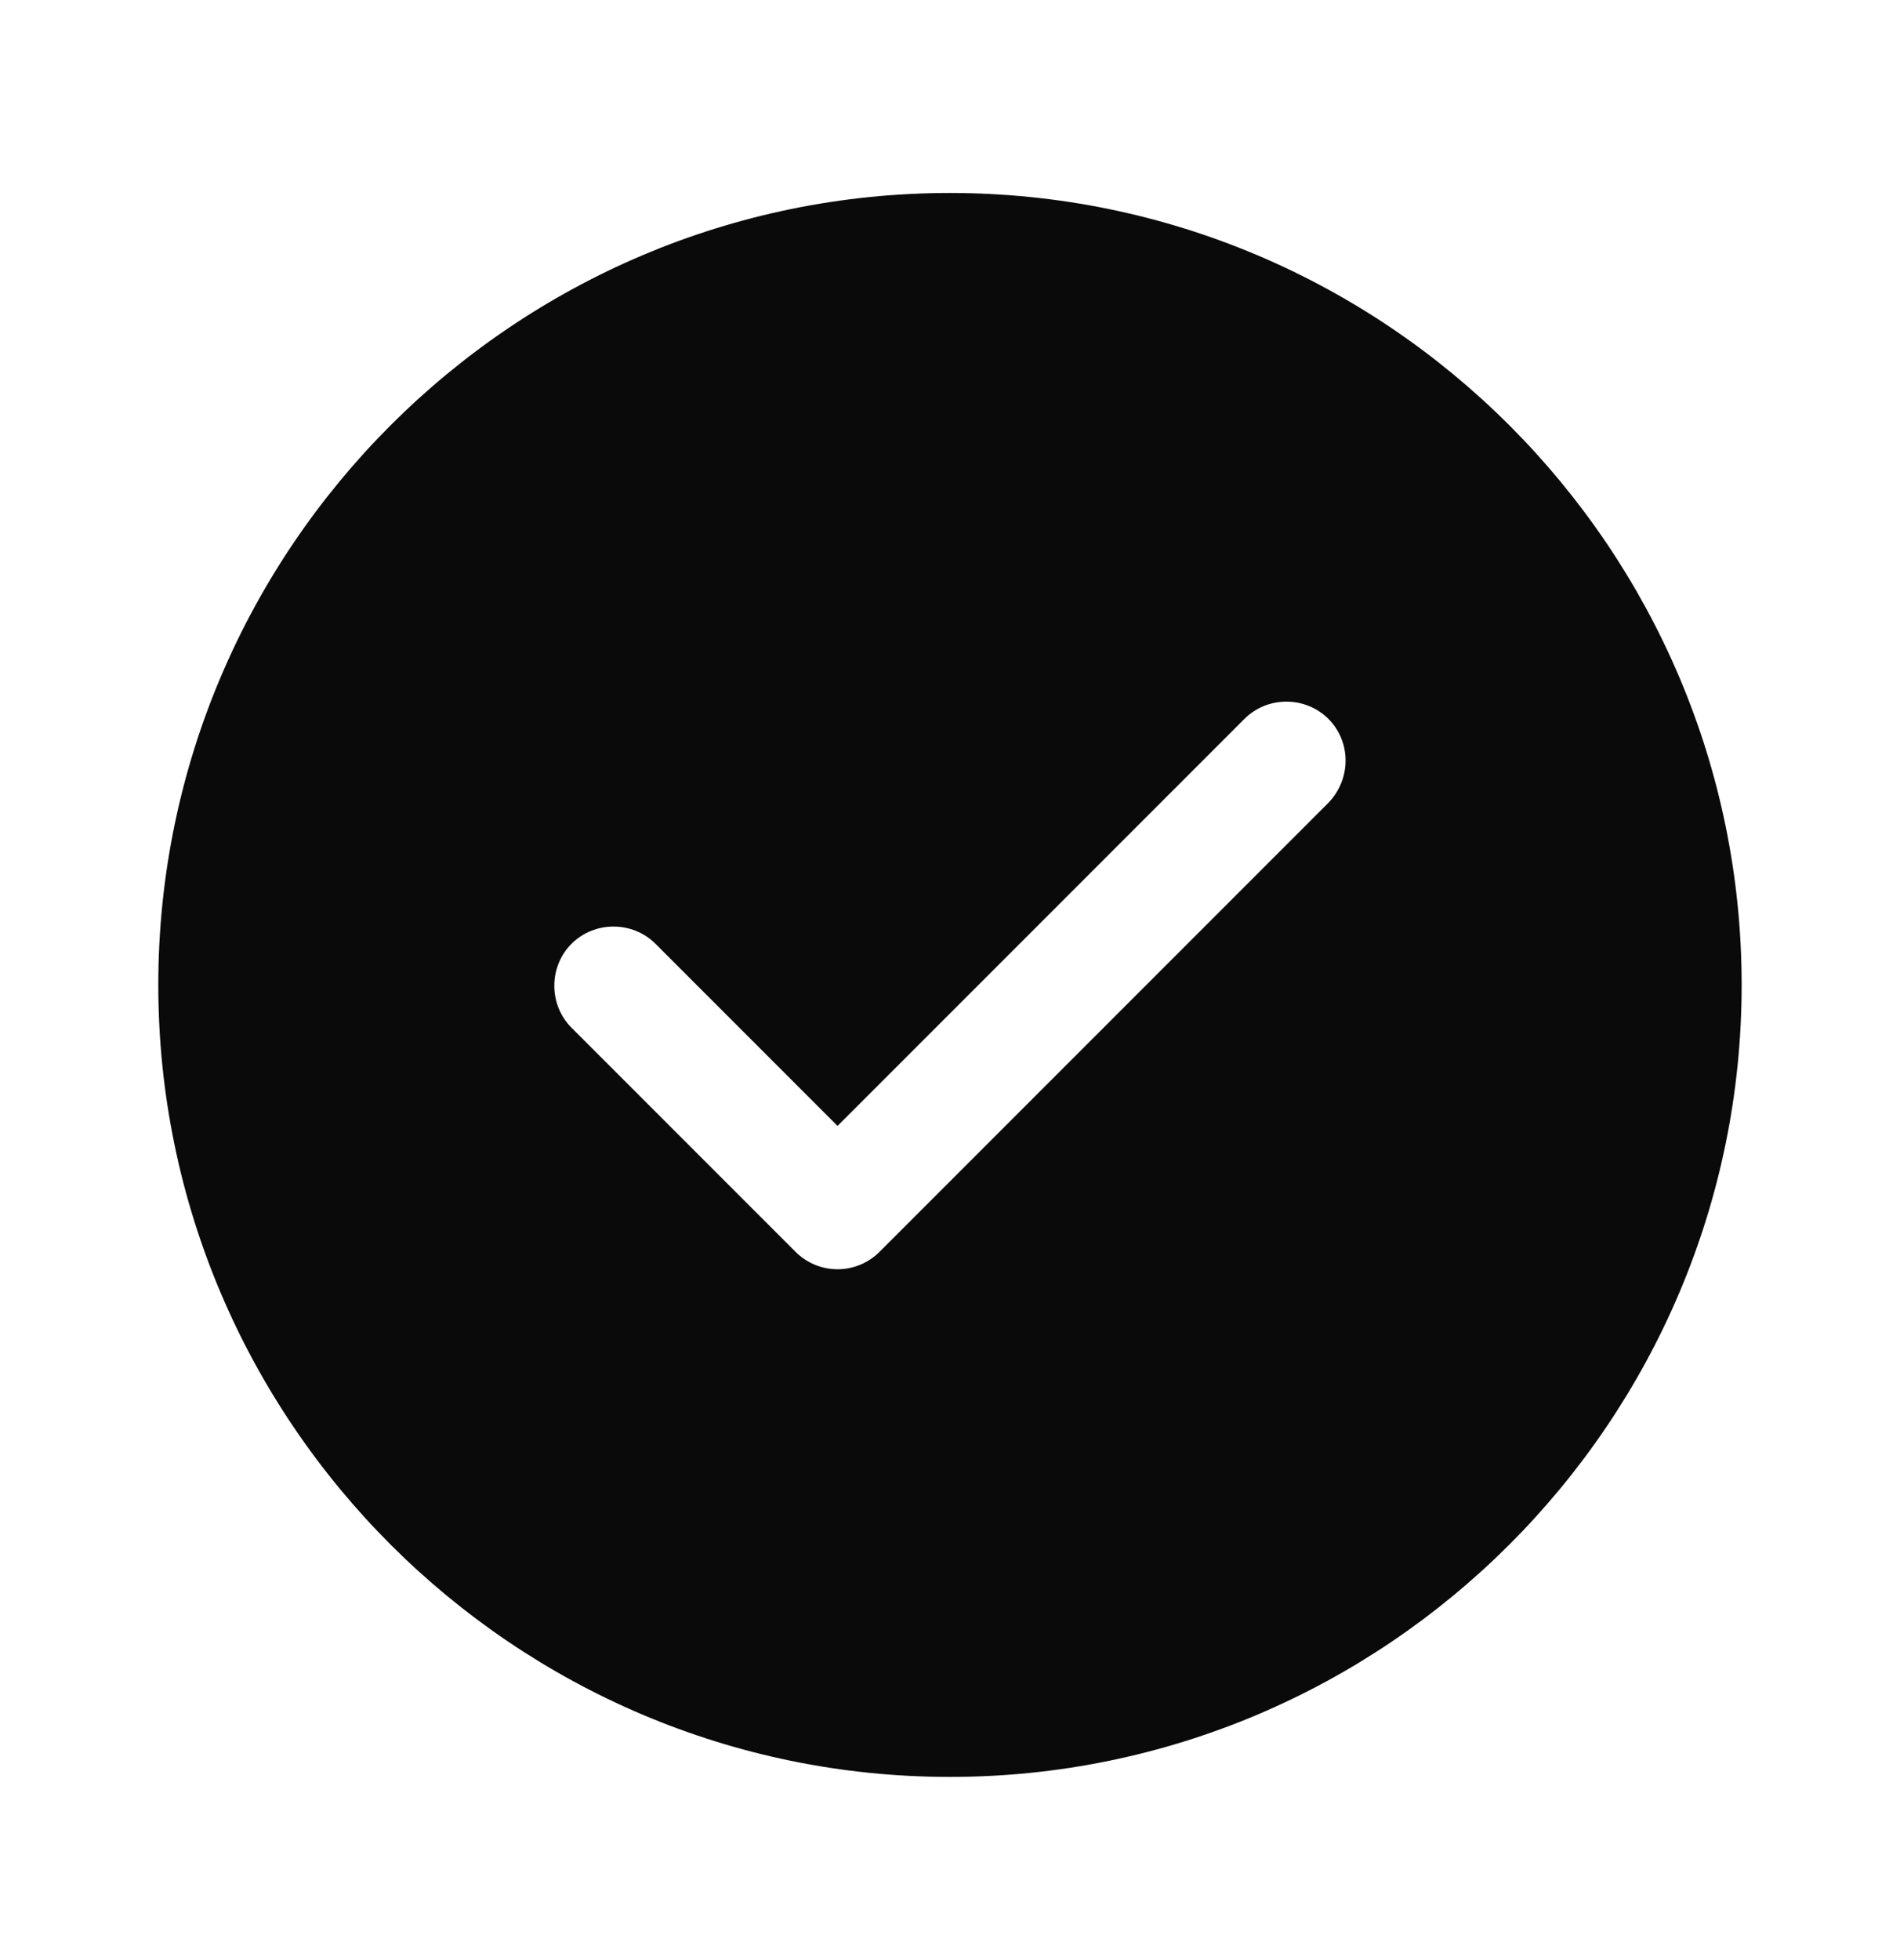
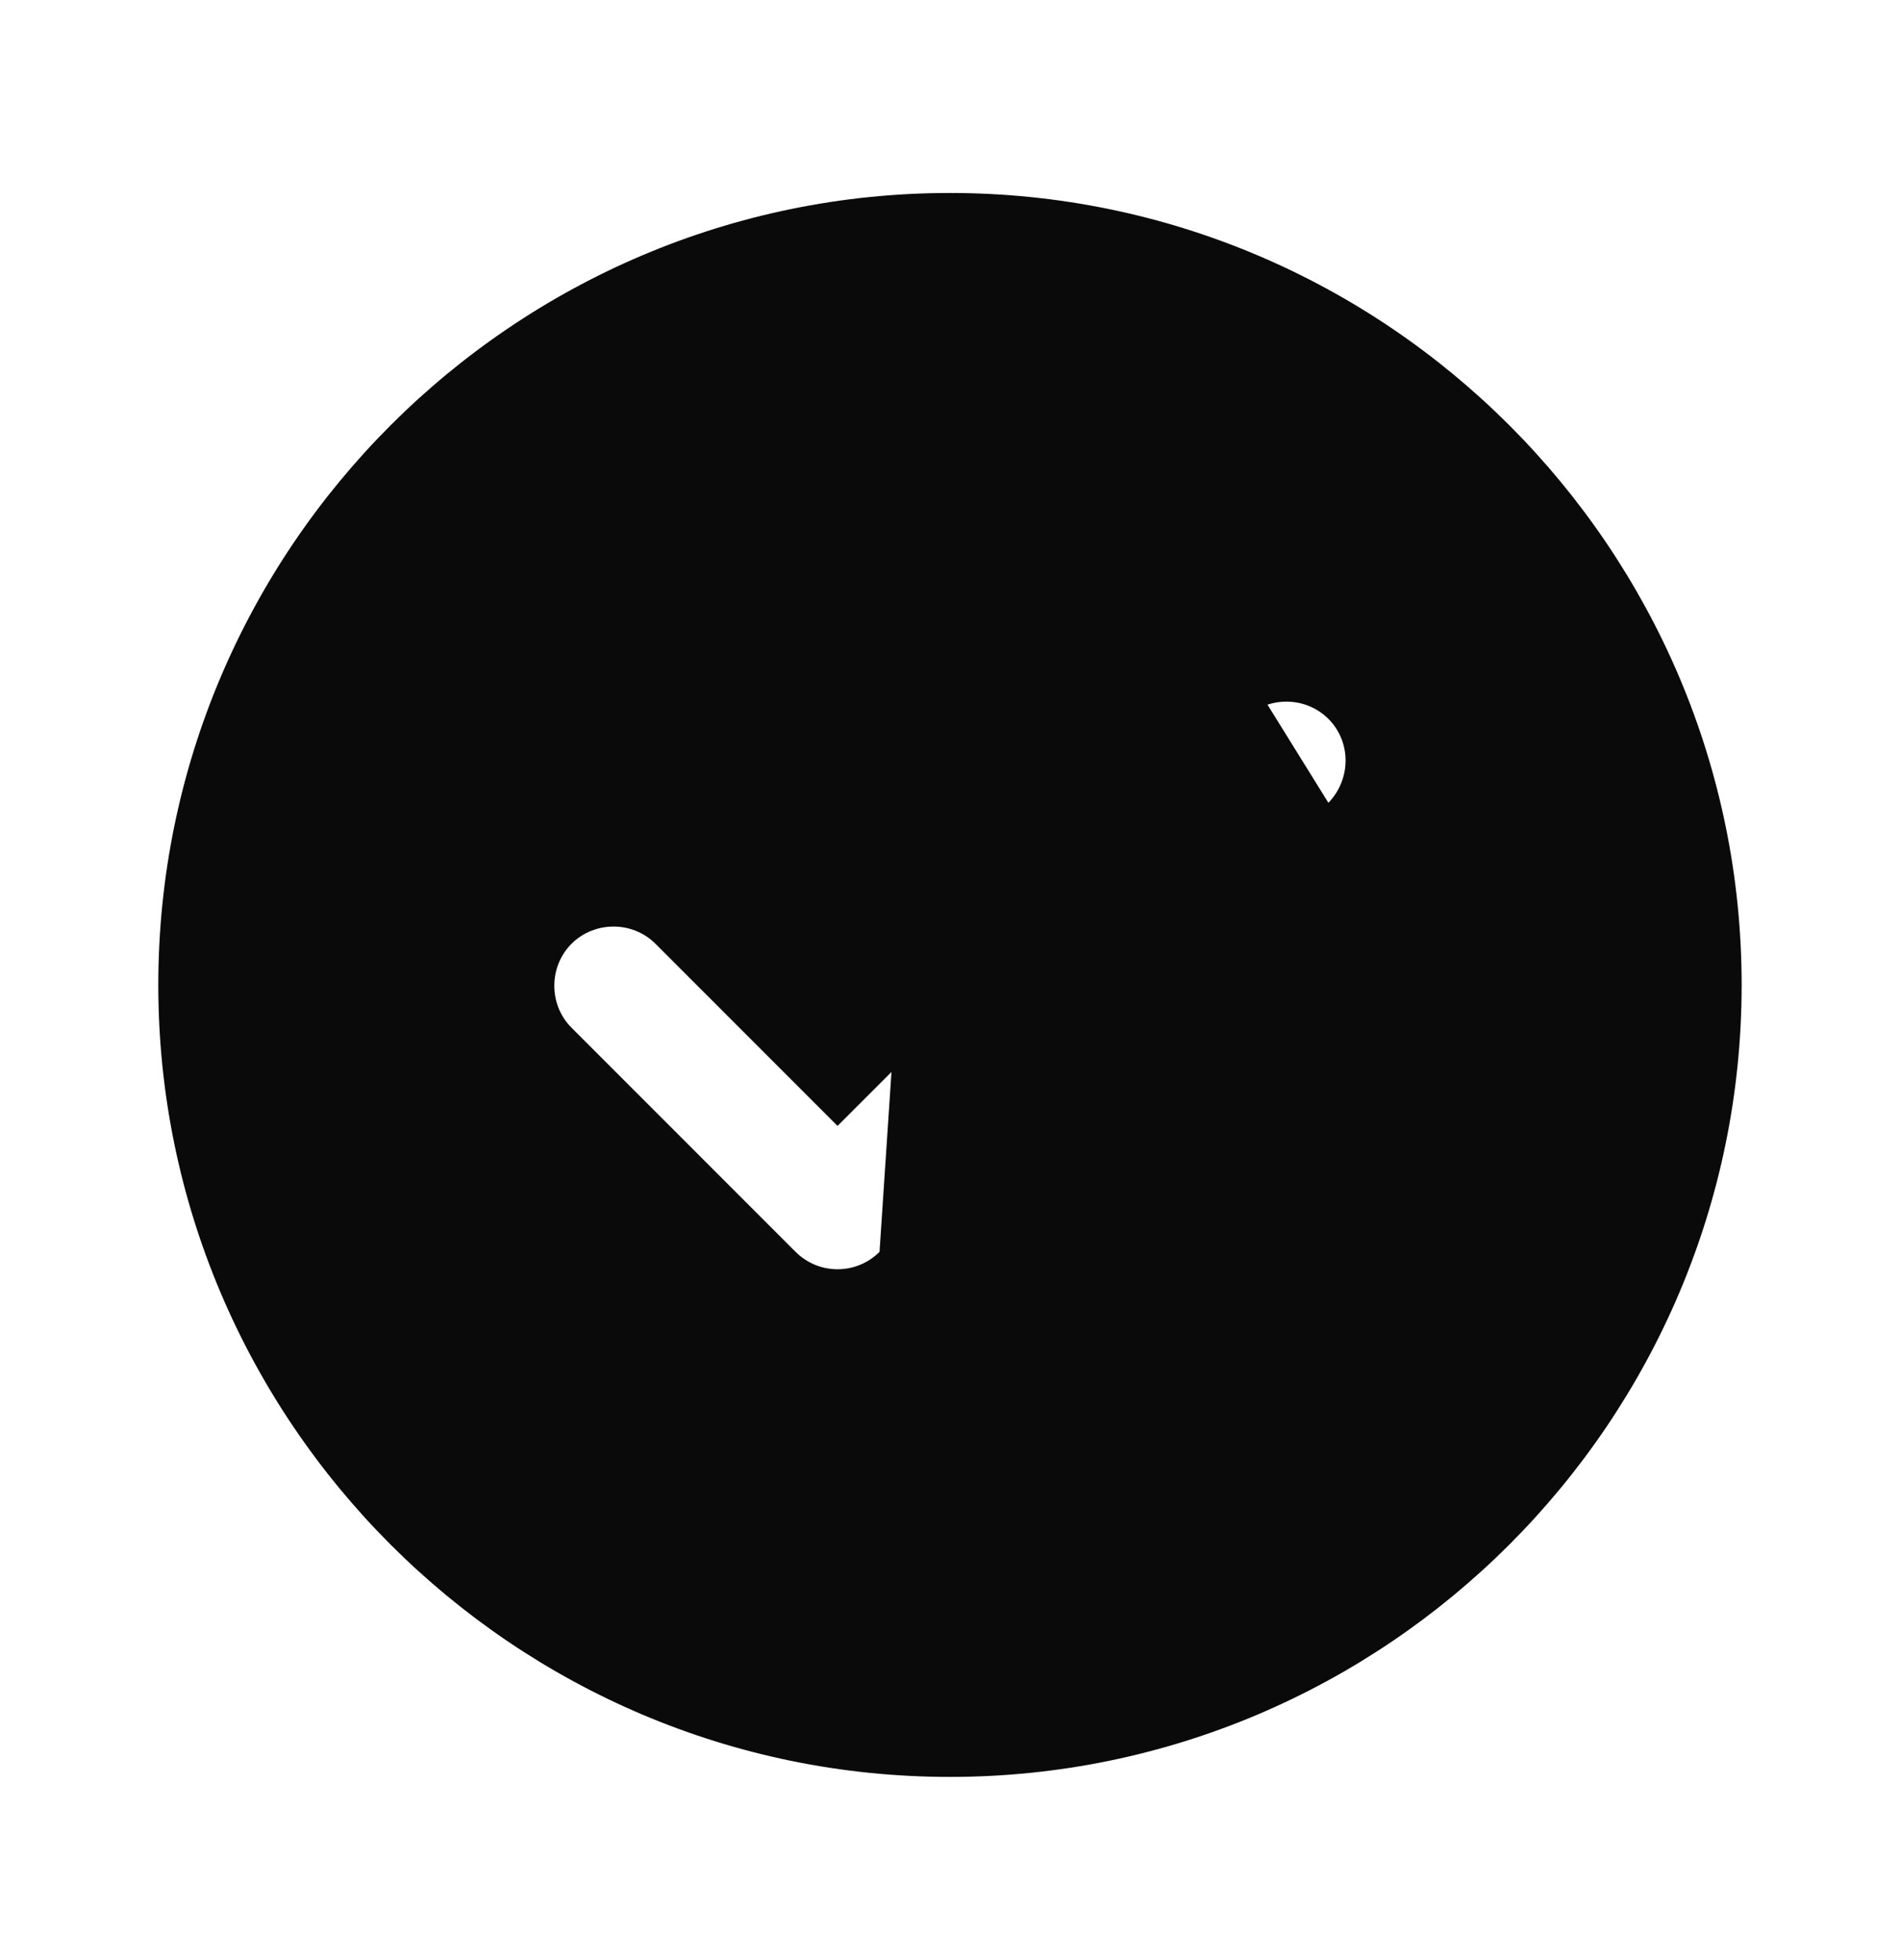
<svg xmlns="http://www.w3.org/2000/svg" width="32" height="33" viewBox="0 0 32 33" fill="none">
-   <path d="M15.999 3.249C8.653 3.249 2.666 9.236 2.666 16.583C2.666 23.929 8.653 29.916 15.999 29.916C23.346 29.916 29.333 23.929 29.333 16.583C29.333 9.236 23.346 3.249 15.999 3.249ZM22.373 13.516L14.813 21.076C14.626 21.263 14.373 21.369 14.106 21.369C13.839 21.369 13.586 21.263 13.399 21.076L9.626 17.303C9.239 16.916 9.239 16.276 9.626 15.889C10.013 15.503 10.653 15.503 11.039 15.889L14.106 18.956L20.959 12.103C21.346 11.716 21.986 11.716 22.373 12.103C22.759 12.489 22.759 13.116 22.373 13.516Z" fill="#0A0A0A" />
+   <path d="M15.999 3.249C8.653 3.249 2.666 9.236 2.666 16.583C2.666 23.929 8.653 29.916 15.999 29.916C23.346 29.916 29.333 23.929 29.333 16.583C29.333 9.236 23.346 3.249 15.999 3.249ZL14.813 21.076C14.626 21.263 14.373 21.369 14.106 21.369C13.839 21.369 13.586 21.263 13.399 21.076L9.626 17.303C9.239 16.916 9.239 16.276 9.626 15.889C10.013 15.503 10.653 15.503 11.039 15.889L14.106 18.956L20.959 12.103C21.346 11.716 21.986 11.716 22.373 12.103C22.759 12.489 22.759 13.116 22.373 13.516Z" fill="#0A0A0A" />
</svg>